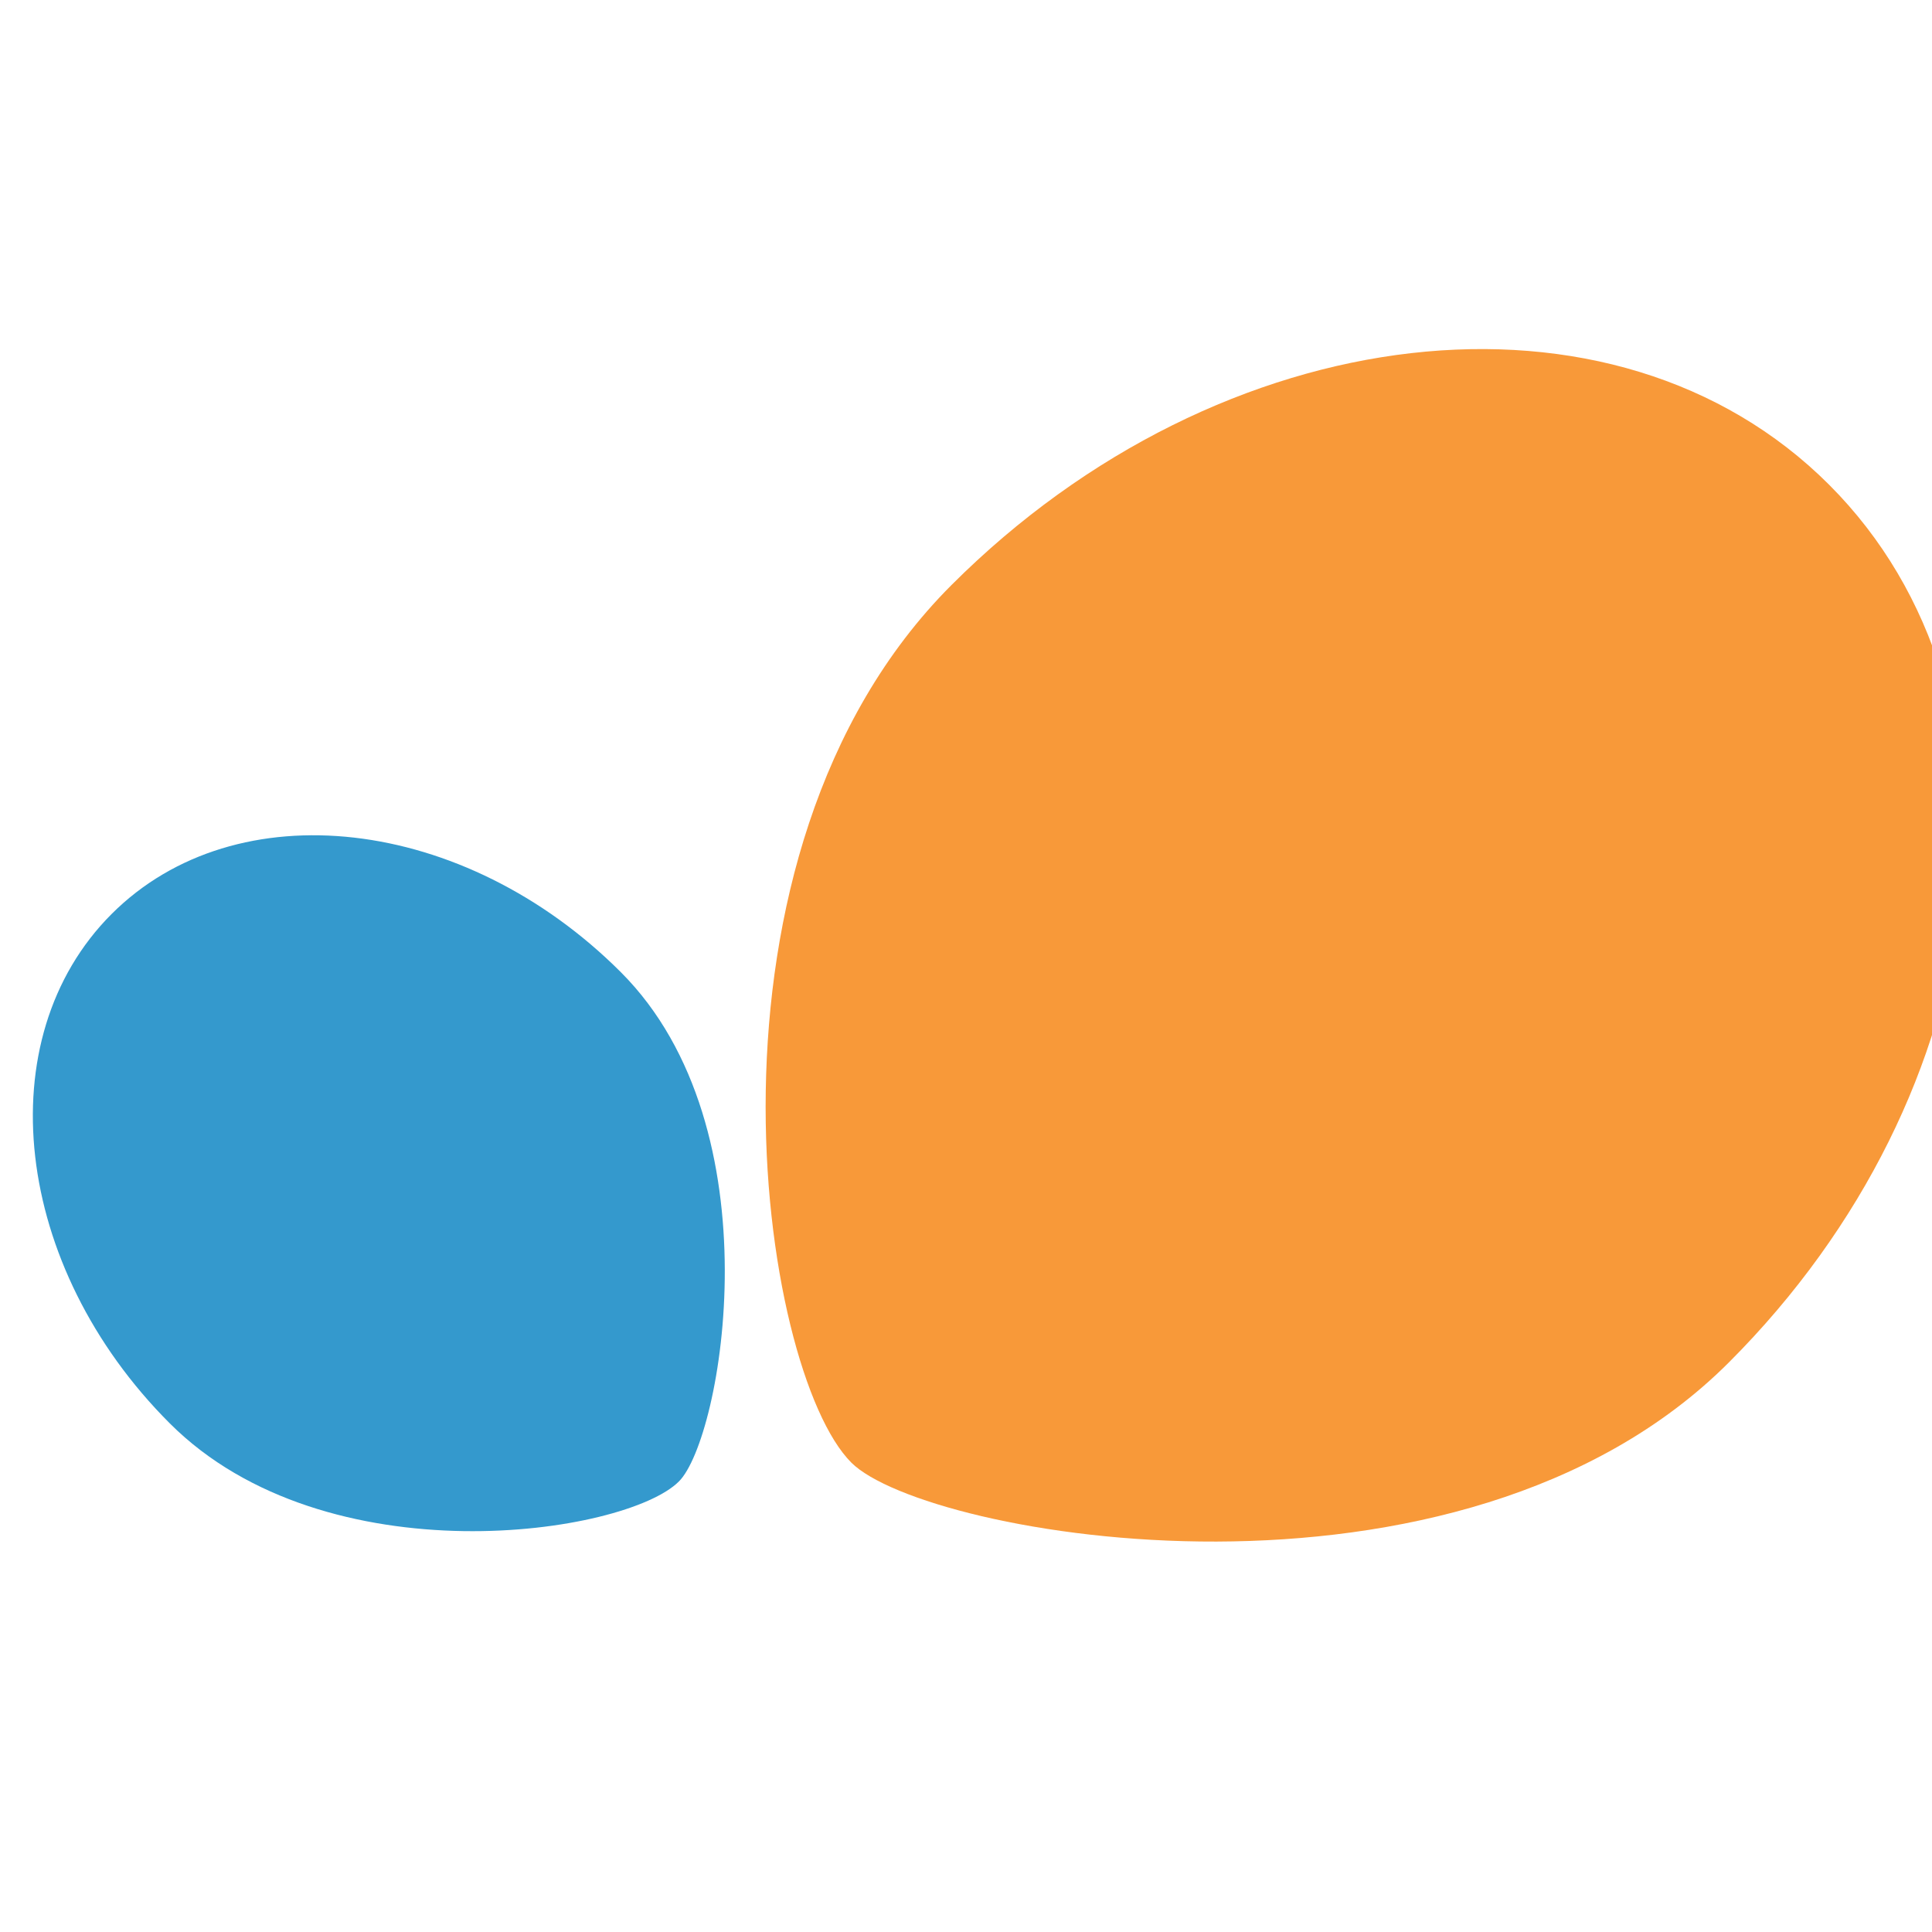
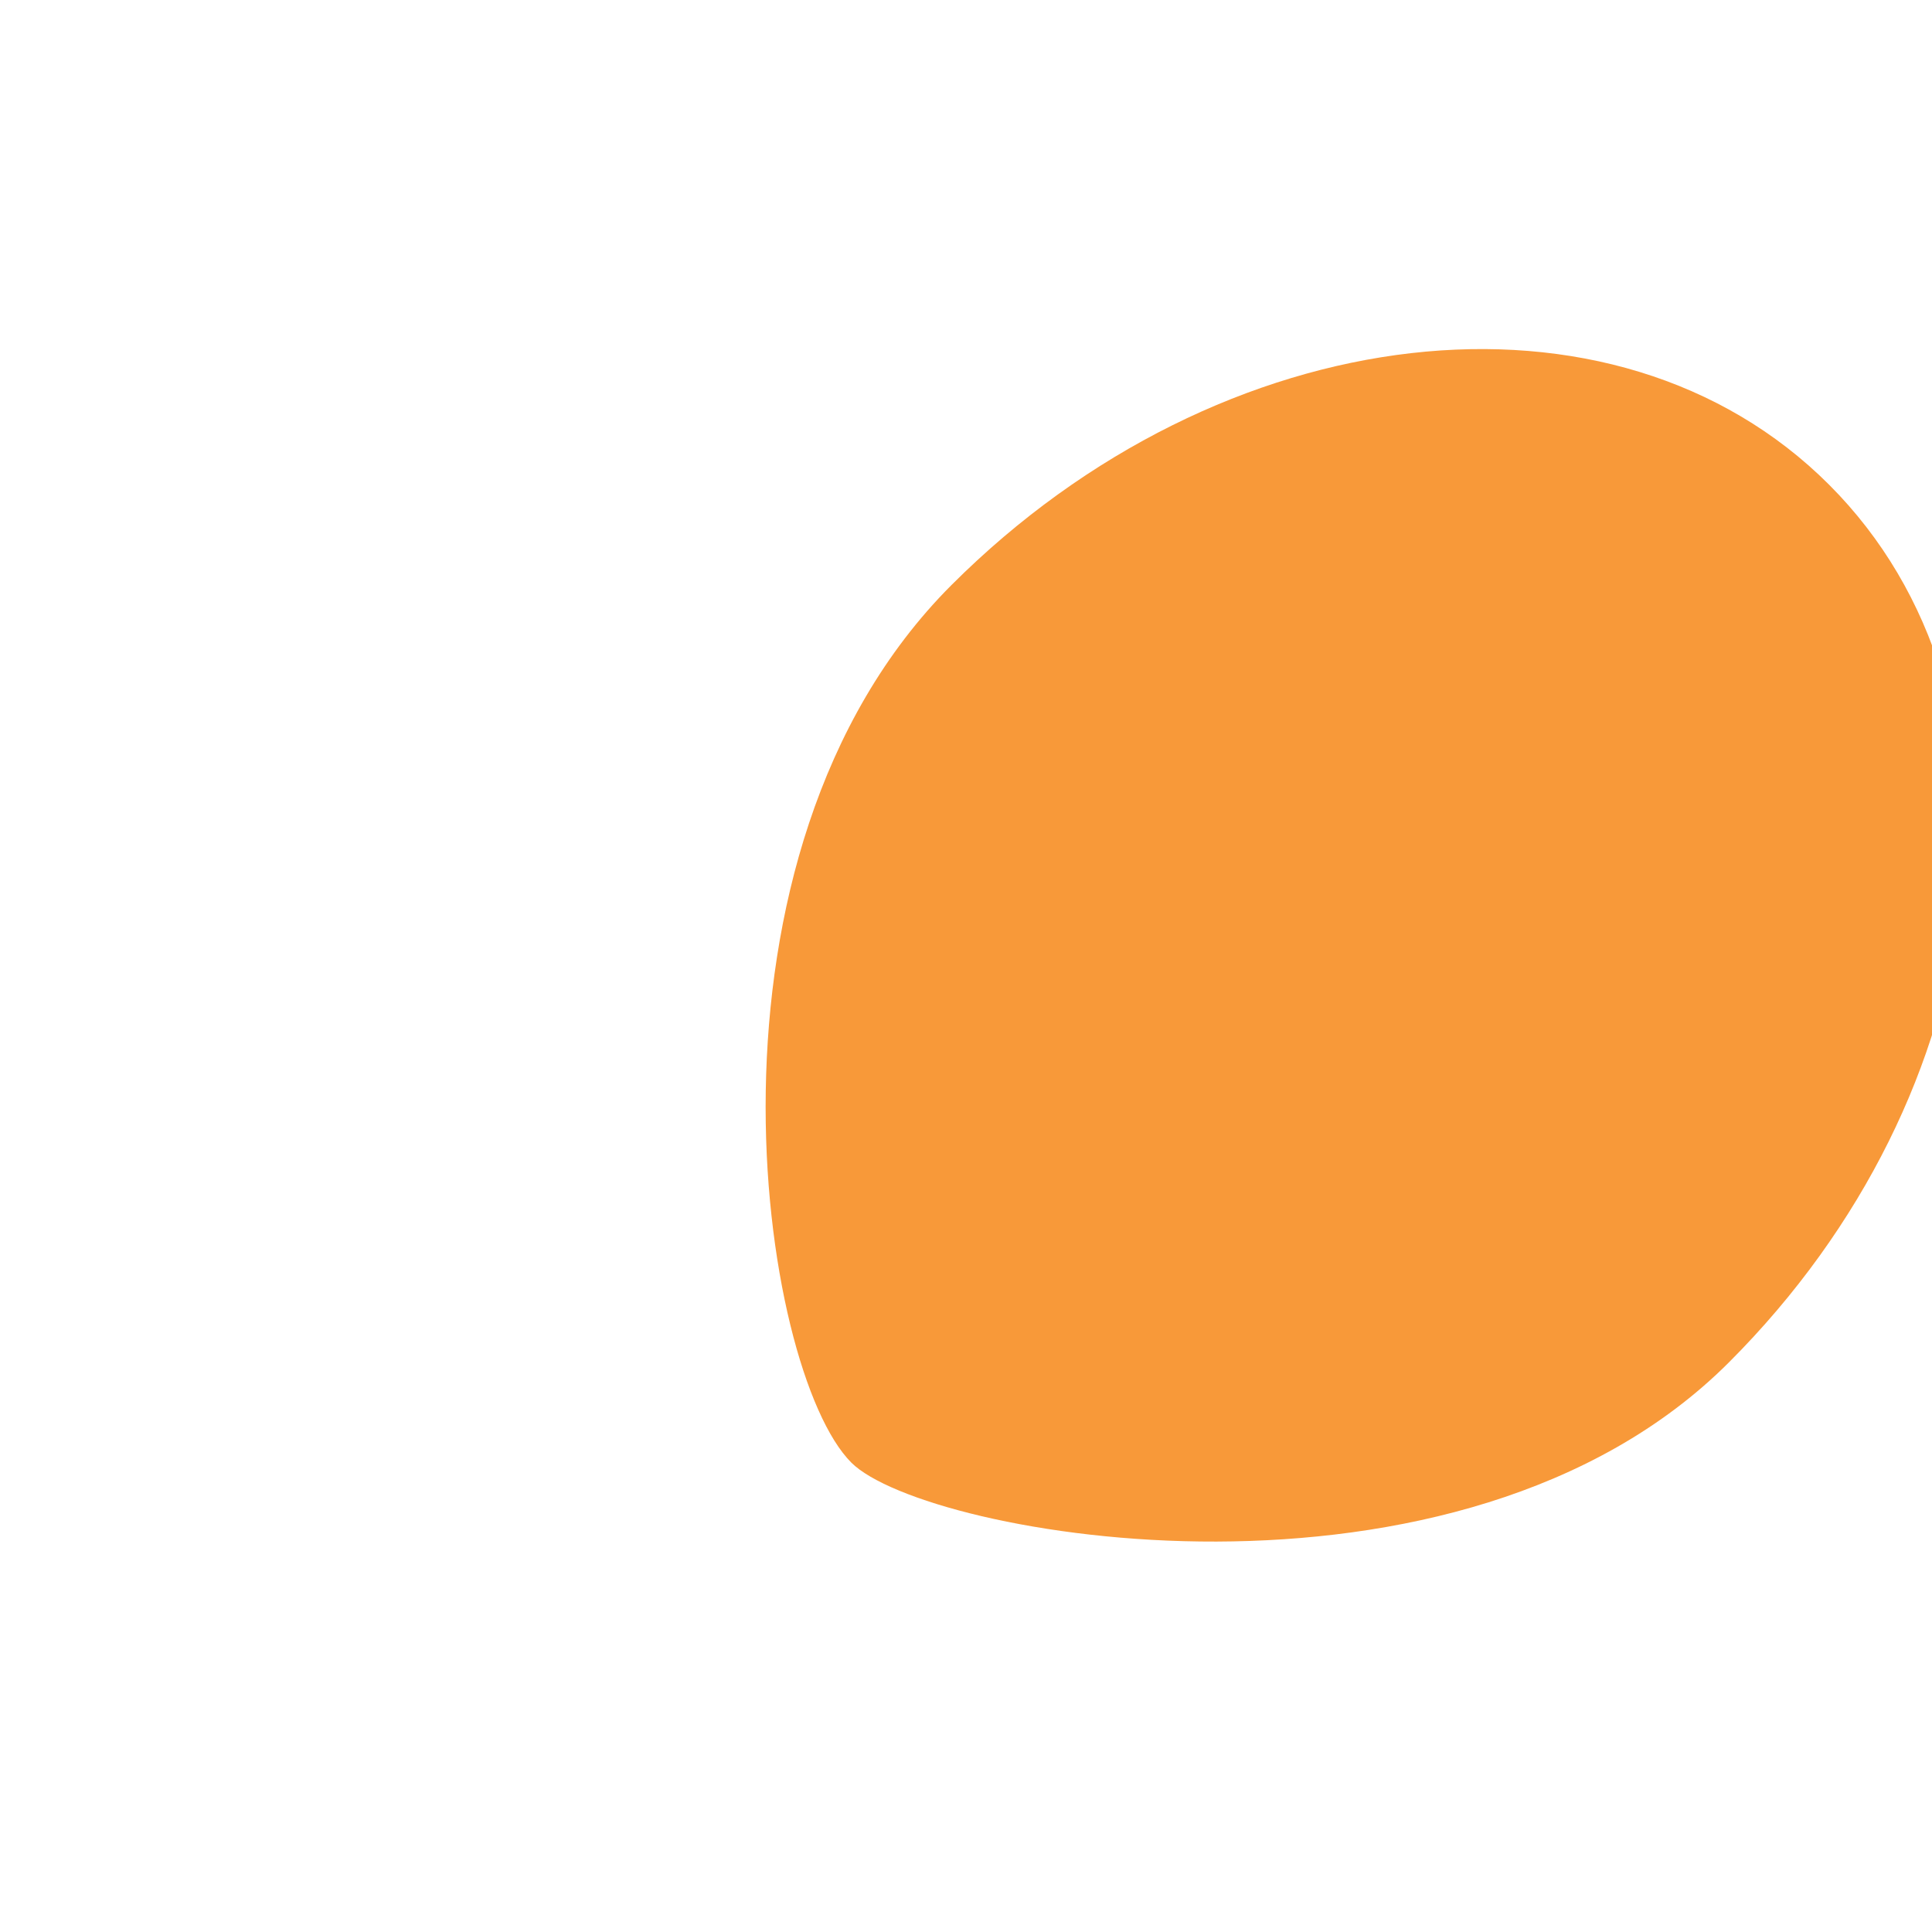
<svg xmlns="http://www.w3.org/2000/svg" width="20" height="20" viewBox="0 0 20 20" fill="none">
  <g clip-path="url(#clip0_1100_6826)">
    <path d="M17.897 14.104C20.693 11.308 21.157 7.241 18.935 5.018C16.713 2.796 12.646 3.261 9.85 6.056C7.055 8.851 7.863 14.192 8.813 15.141C9.58 15.908 15.102 16.899 17.897 14.104Z" fill="#F89939" />
-     <path d="M6.427 10.064C4.805 8.442 2.445 8.172 1.155 9.462C-0.134 10.752 0.135 13.112 1.757 14.734C3.379 16.356 6.478 15.887 7.028 15.336C7.474 14.891 8.049 11.686 6.427 10.064Z" fill="#3499CD" />
  </g>
  <defs>
    <clipPath id="clip0_1100_6826">
      <rect width="20" height="20" fill="white" />
    </clipPath>
  </defs>
</svg>